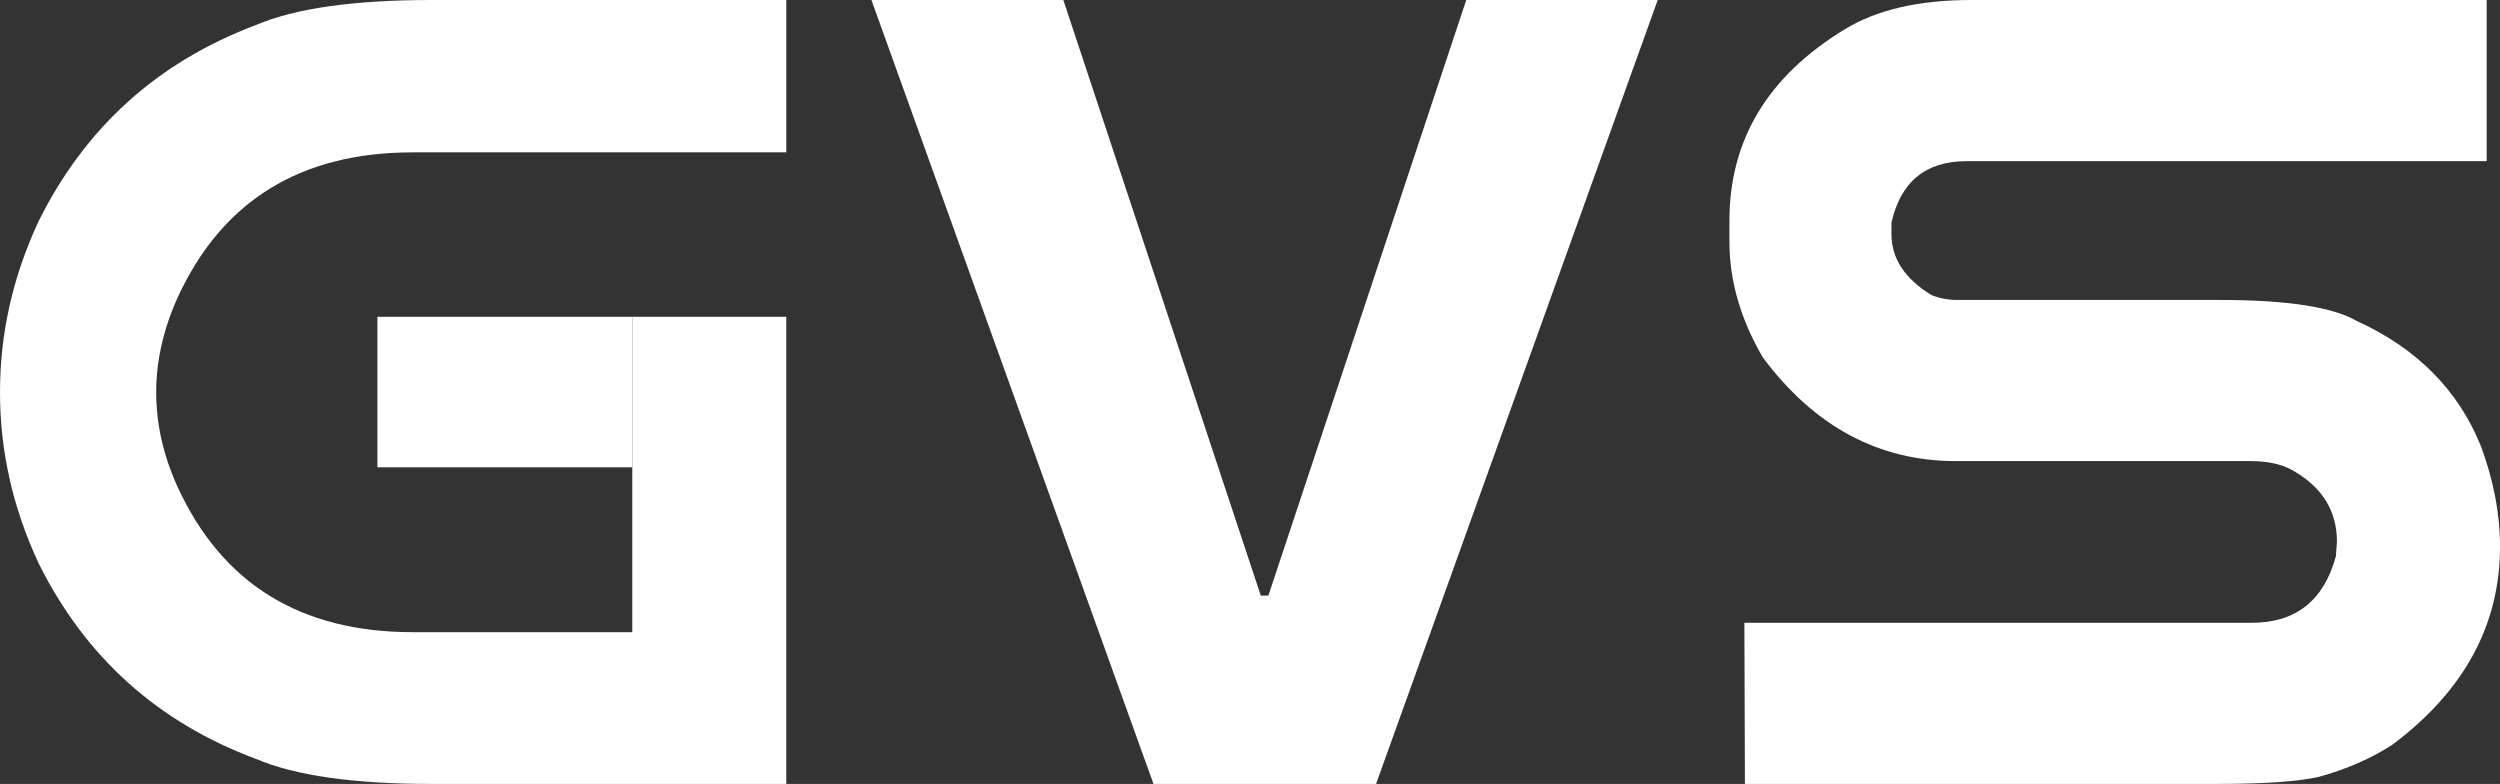
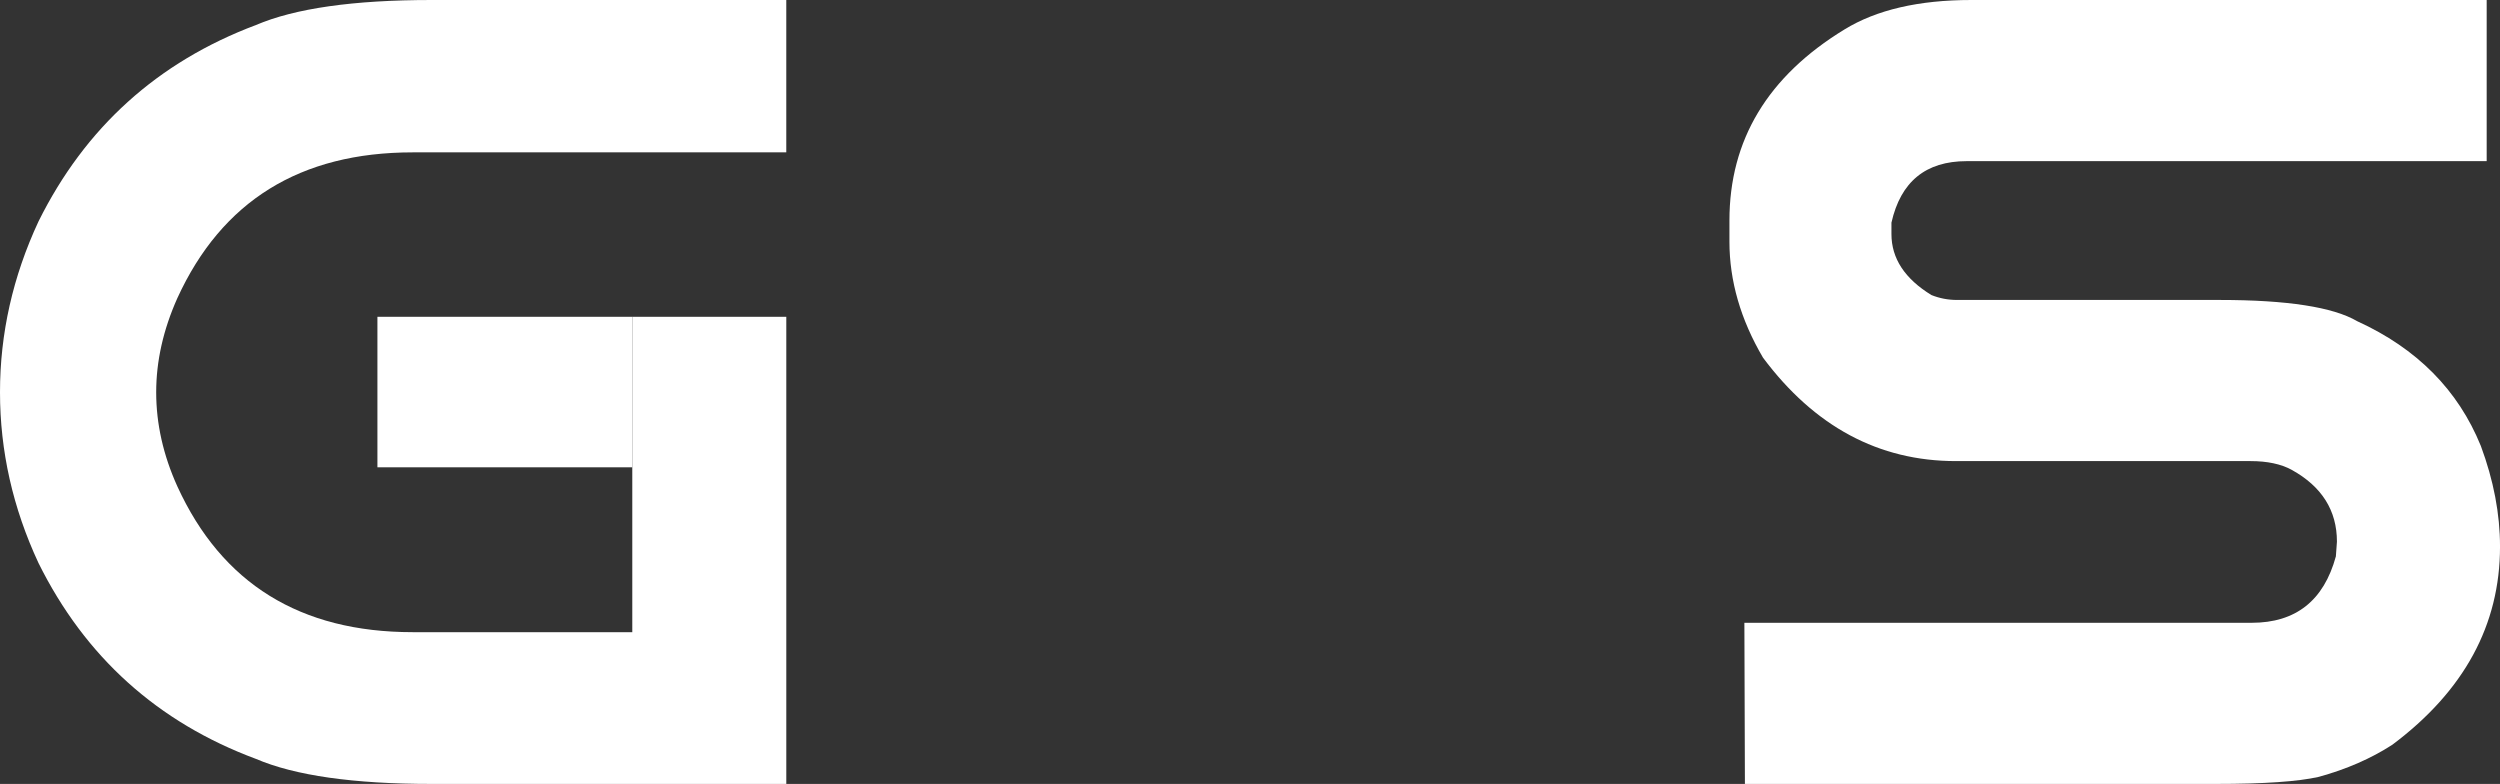
<svg xmlns="http://www.w3.org/2000/svg" id="Layer_1" viewBox="0 0 160.623 50.366">
  <rect x="0" y="0" width="160.623" height="50.366" fill="#333333" stroke="none" />
  <g id="GVS_Deutschland_Logo">
    <path d="M26.513,9.786h24.005V0h-22.786C22.715 0,18.953.536,16.444,1.608,10.126,3.985,5.47,8.191,2.474,14.226c-1.649,3.542-2.474,7.2-2.474,10.975,0,3.775.824,7.433,2.474,10.975,2.996,6.035,7.652,10.23,13.971,12.583,2.508,1.072,6.271,1.608,11.288,1.608h22.786v-30.012h-9.895v20.261h-14.11c-7.223,0-12.263-3.122-15.12-9.367-.906-2.003-1.359-4.019-1.359-6.046,0-2.004.453-4.02,1.359-6.047,2.857-6.244,7.897-9.367,15.12-9.367Z" style="fill:#fff;" />
    <rect x="24.249" y="20.354" width="16.375" height="9.67" style="fill:#fff;" />
-     <polygon id="V" points="81.492 38.266 81.004 38.266 68.318 0 55.989 0 74.11 50.366 88.412 50.366 106.507 0 94.205 0 81.492 38.266" style="fill:#fff;" />
    <path id="S" d="M159.39,28.646c-1.46-3.591-4.108-6.261-7.943-8.01-1.552-.909-4.497-1.364-8.833-1.364h-16.879c-.571,0-1.119-.105-1.643-.315-1.712-1.049-2.568-2.355-2.568-3.917v-.734c.594-2.635,2.203-3.952,4.828-3.952h33.415V0h-33.108c-3.378,0-6.094.63-8.148,1.889-4.93,3.008-7.396,7.1-7.396,12.277v1.364c0,2.518.719,5.002,2.157,7.45,3.31,4.431,7.441,6.645,12.394,6.645h18.934c1.072,0,1.952.187,2.636.56,1.94,1.073,2.91,2.612,2.91,4.617l-.068.944c-.776,2.845-2.579,4.268-5.409,4.268h-32.594l.034,10.353h30.266c3.081,0,5.284-.152,6.607-.455,1.781-.49,3.356-1.177,4.725-2.064,4.61-3.45,6.917-7.695,6.917-12.731,0-2.099-.411-4.255-1.233-6.47Z" style="fill:#fff;" />
  </g>
</svg>